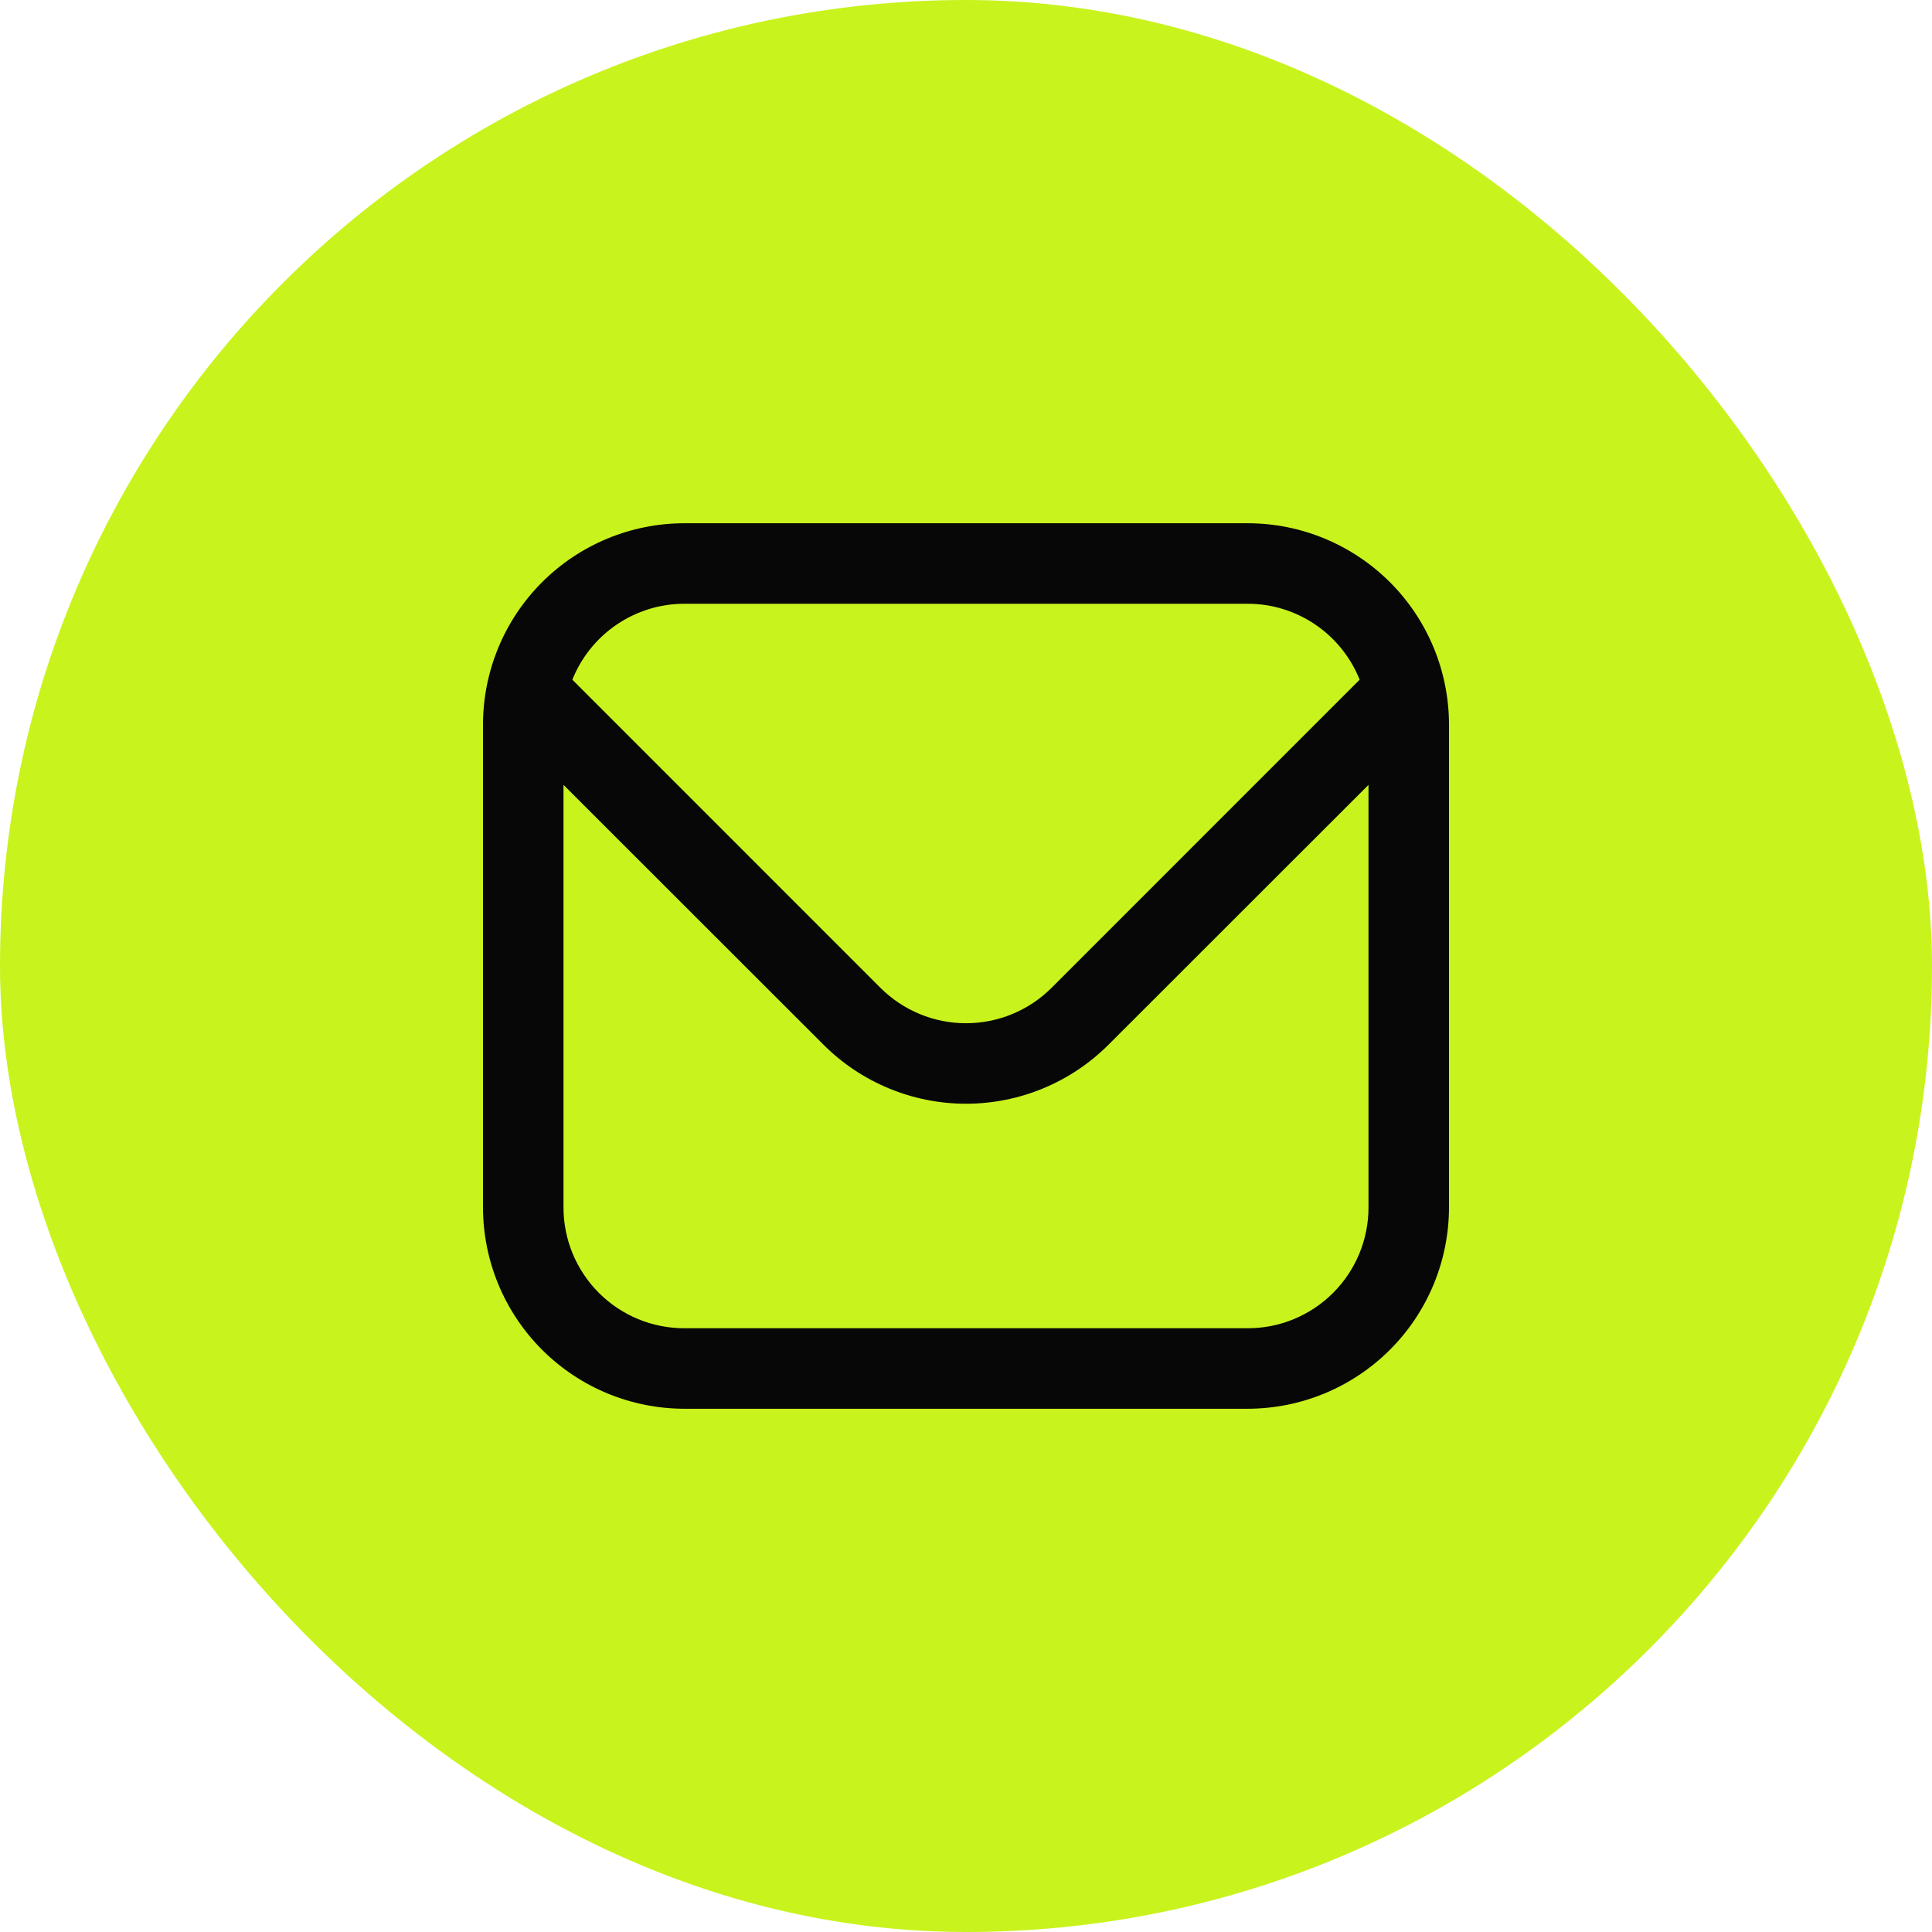
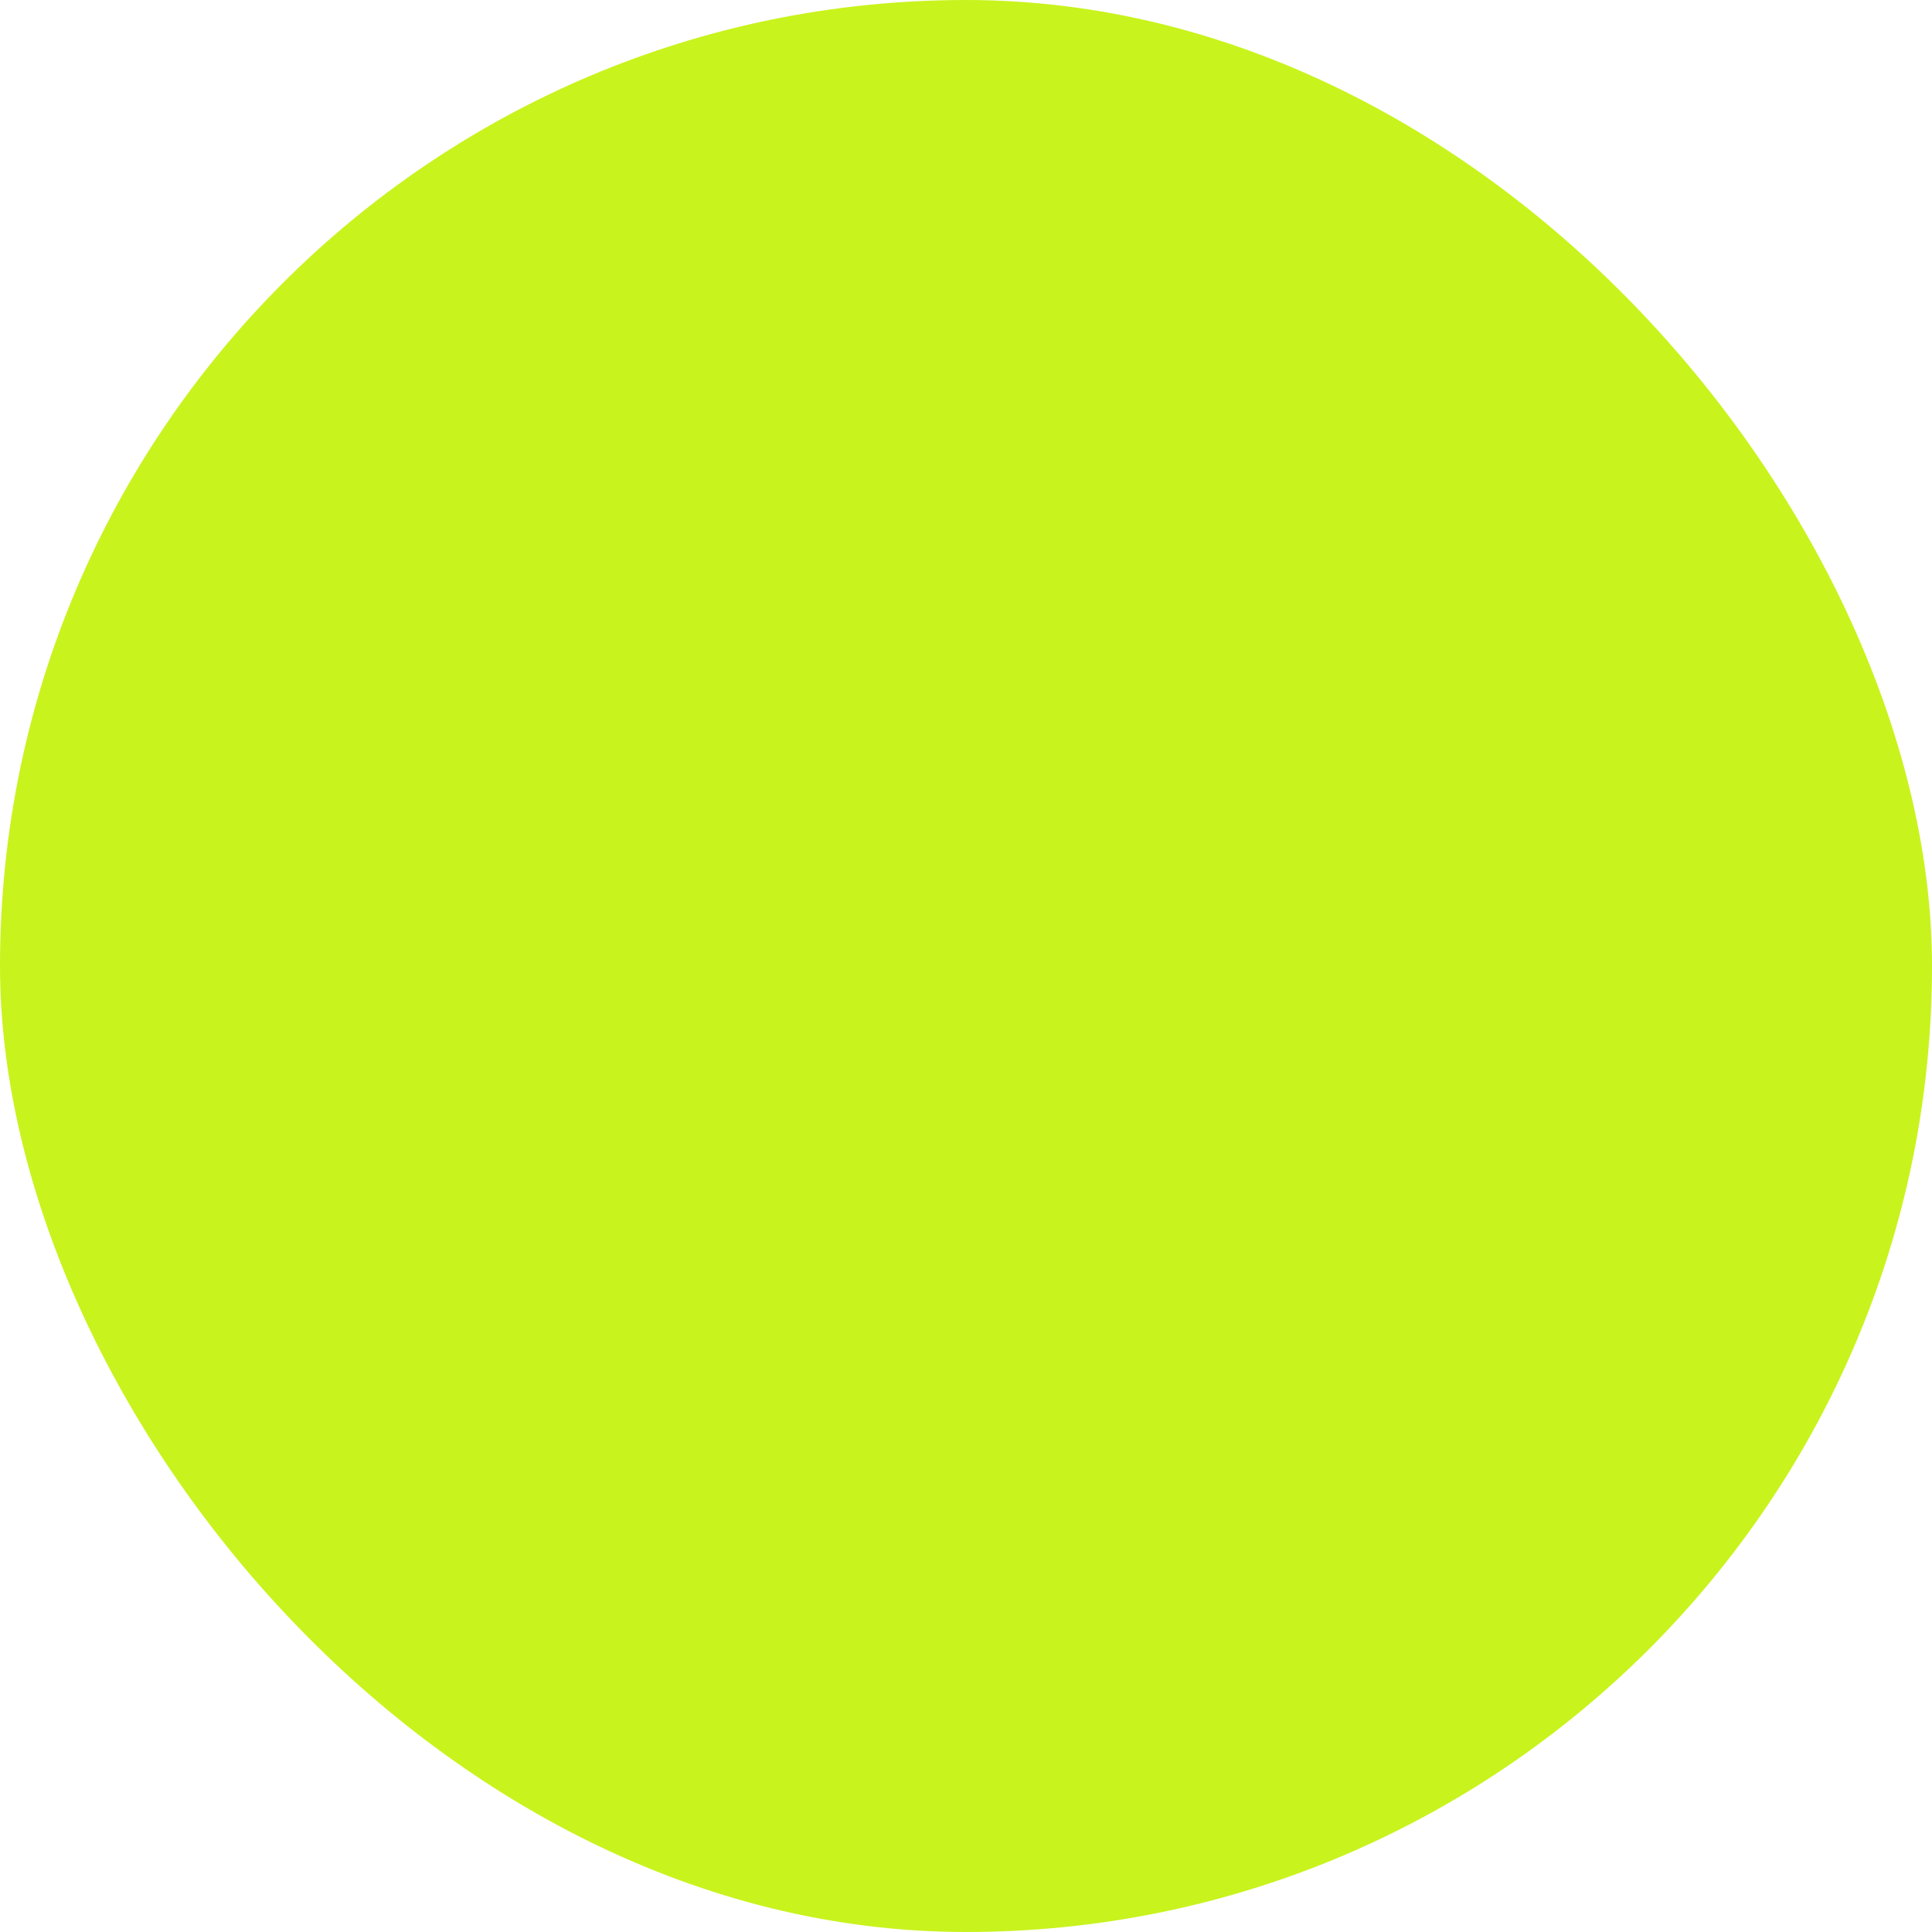
<svg xmlns="http://www.w3.org/2000/svg" width="48" height="48" viewBox="0 0 48 48" fill="none">
  <rect width="48" height="48" rx="24" fill="#C9F31D" />
  <g clip-path="url(#clip0_101_316)">
    <path d="M31 13H17C15.674 13.001 14.404 13.529 13.466 14.466C12.529 15.403 12.002 16.674 12 18V30C12.002 31.325 12.529 32.596 13.466 33.533C14.404 34.471 15.674 34.998 17 35H31C32.326 34.998 33.596 34.471 34.534 33.533C35.471 32.596 35.998 31.325 36 30V18C35.998 16.674 35.471 15.403 34.534 14.466C33.596 13.529 32.326 13.001 31 13ZM17 15H31C31.599 15.001 32.184 15.181 32.679 15.518C33.174 15.854 33.558 16.331 33.78 16.887L26.122 24.546C25.558 25.107 24.795 25.422 24 25.422C23.205 25.422 22.442 25.107 21.878 24.546L14.22 16.887C14.442 16.331 14.826 15.854 15.321 15.518C15.816 15.181 16.401 15.001 17 15ZM31 33H17C16.204 33 15.441 32.684 14.879 32.121C14.316 31.558 14 30.795 14 30V19.5L20.464 25.96C21.403 26.896 22.674 27.422 24 27.422C25.326 27.422 26.597 26.896 27.536 25.96L34 19.5V30C34 30.795 33.684 31.558 33.121 32.121C32.559 32.684 31.796 33 31 33Z" fill="#070707" />
  </g>
  <defs>
    <clipPath id="clip0_101_316">
-       <rect width="24" height="24" fill="white" transform="translate(12 12)" />
-     </clipPath>
+       </clipPath>
  </defs>
</svg>